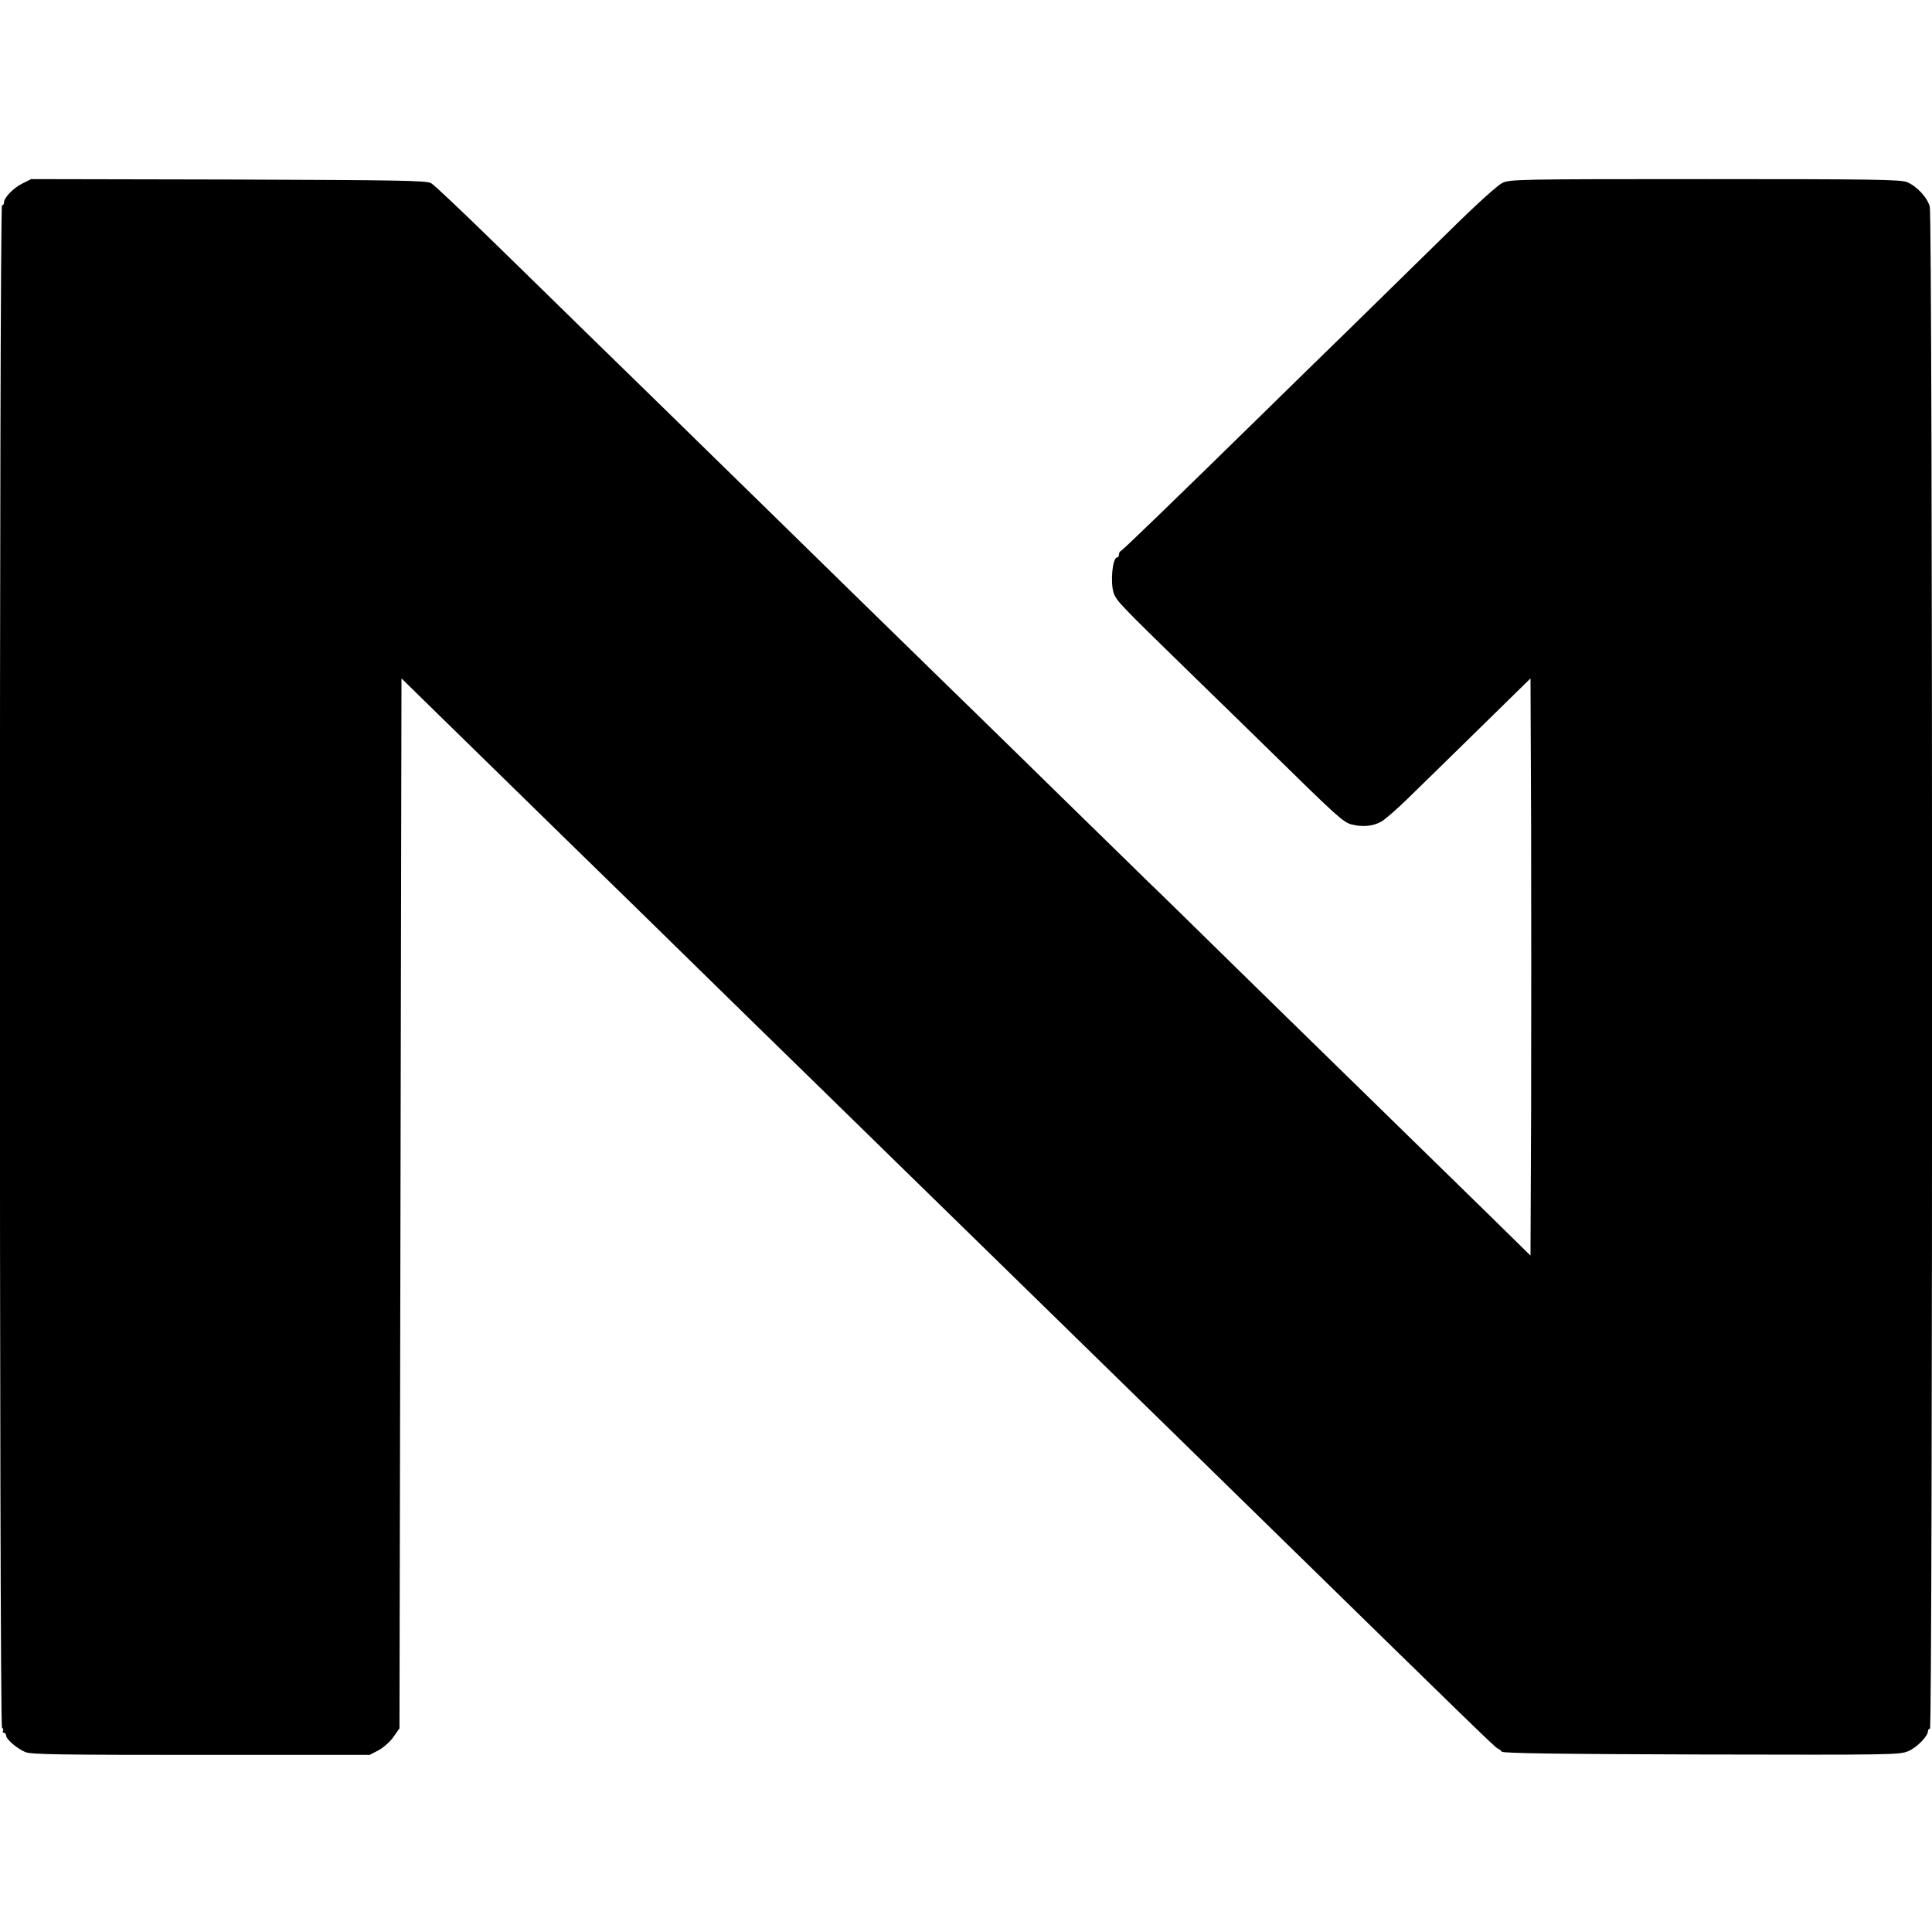
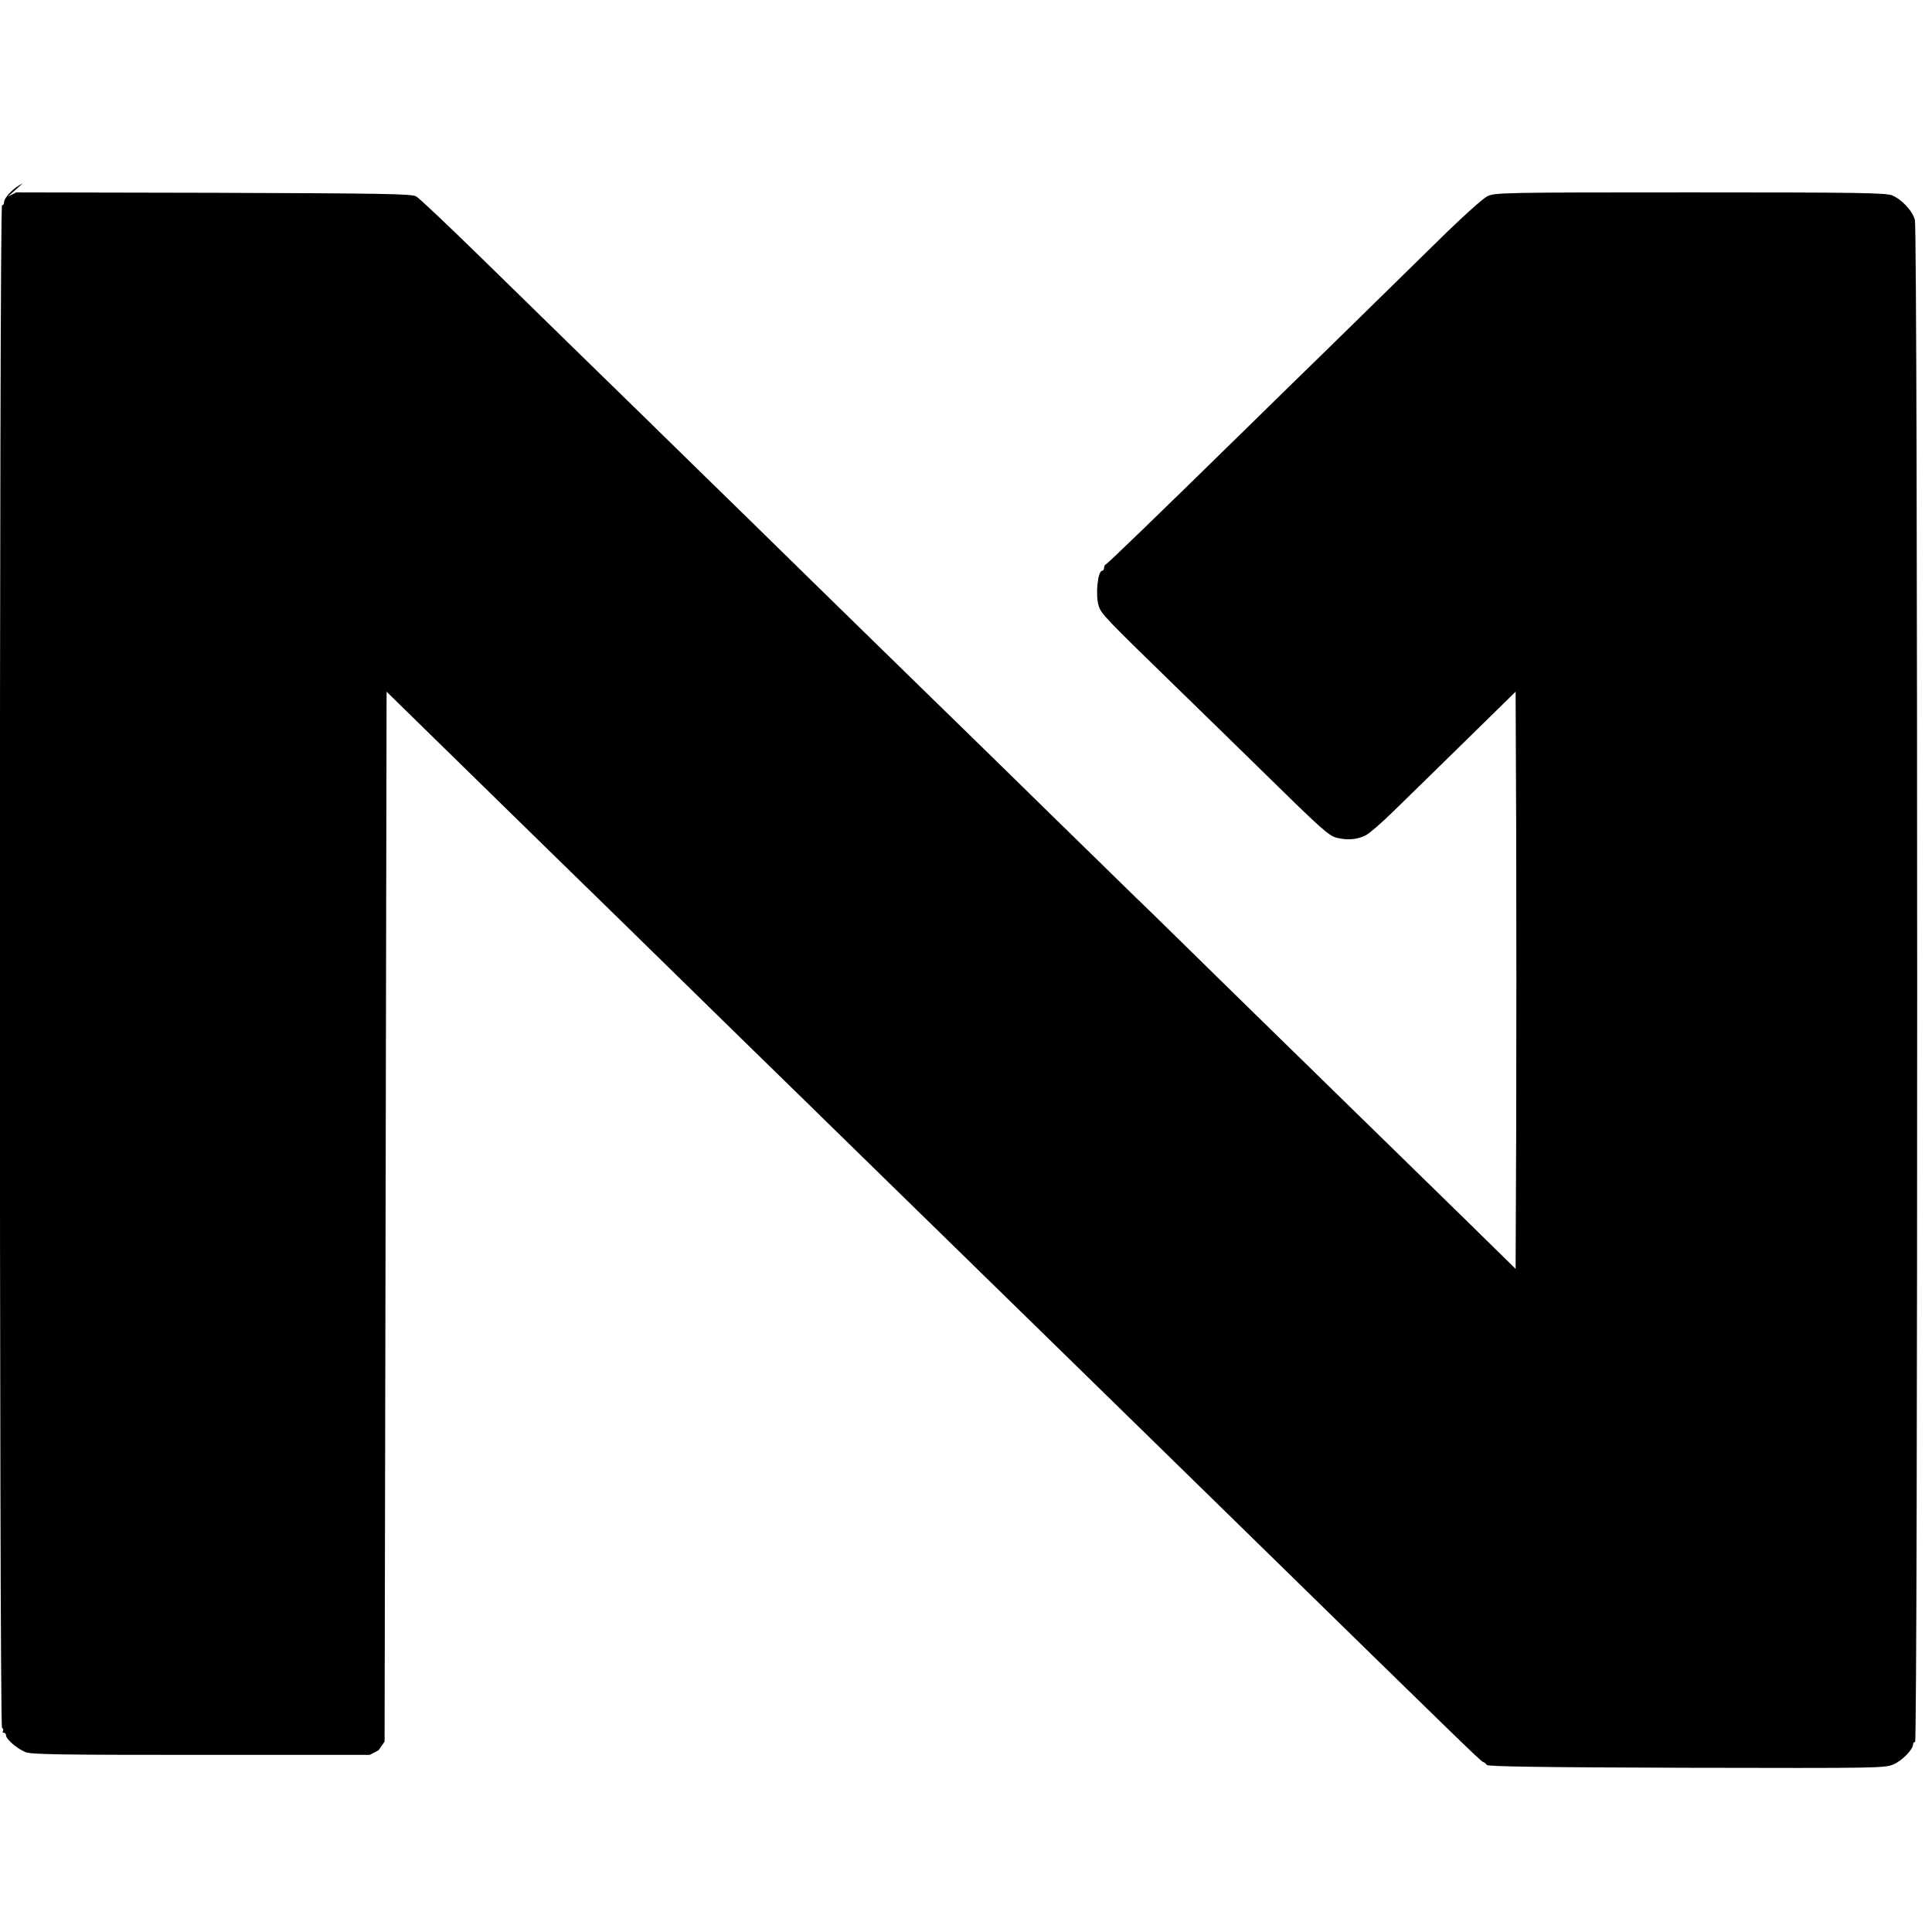
<svg xmlns="http://www.w3.org/2000/svg" version="1.0" width="960pt" height="960pt" viewBox="0 0 960 960" preserveAspectRatio="xMidYMid meet">
  <g transform="translate(0,960) scale(0.1,-0.1)" fill="#000000" stroke="none">
-     <path d="M113 8689 c-46 -22 -93 -71 -93 -95 0 -8 -4 -14 -10 -14 -14 0 -14 -7556 0 -7565 6 -4 8 -11 5 -16 -4 -5 -1 -9 4 -9 6 0 11 -6 11 -13 0 -19 55 -66 96 -83 28 -12 173 -14 872 -14 l839 0 44 23 c24 13 58 43 74 66 l30 43 5 2608 5 2609 190 -186 c589 -576 780 -763 965 -943 529 -518 767 -751 910 -890 85 -83 266 -260 402 -393 352 -343 585 -572 905 -884 153 -150 351 -343 440 -430 89 -87 293 -286 453 -443 1056 -1033 1171 -1145 1183 -1149 7 -2 15 -9 19 -15 5 -8 289 -12 991 -14 954 -2 986 -2 1030 17 42 18 97 74 97 99 0 7 4 12 10 12 14 0 14 7511 -1 7563 -12 46 -65 102 -113 122 -30 13 -173 15 -1003 15 -927 0 -970 -1 -1008 -19 -24 -12 -125 -103 -252 -228 -116 -114 -343 -336 -503 -493 -161 -157 -361 -352 -445 -435 -433 -424 -687 -670 -696 -673 -5 -2 -9 -10 -9 -18 0 -8 -4 -14 -9 -14 -23 0 -35 -124 -17 -177 14 -39 31 -57 376 -393 155 -151 340 -331 410 -400 326 -320 355 -346 397 -357 52 -13 103 -9 144 13 18 9 78 61 133 115 56 54 216 211 356 348 l255 250 3 -714 c1 -392 1 -1037 0 -1434 l-3 -720 -220 216 c-495 484 -708 692 -996 973 -166 162 -384 376 -485 475 -101 99 -184 180 -184 179 0 0 -84 82 -187 183 -104 101 -309 302 -456 446 -148 144 -334 327 -415 405 -81 79 -274 268 -430 420 -156 153 -370 362 -475 465 -106 103 -307 300 -447 437 -140 137 -325 317 -410 400 -85 84 -285 278 -443 433 -159 155 -300 289 -315 297 -23 13 -158 15 -1007 18 l-980 2 -42 -21z" />
+     <path d="M113 8689 c-46 -22 -93 -71 -93 -95 0 -8 -4 -14 -10 -14 -14 0 -14 -7556 0 -7565 6 -4 8 -11 5 -16 -4 -5 -1 -9 4 -9 6 0 11 -6 11 -13 0 -19 55 -66 96 -83 28 -12 173 -14 872 -14 l839 0 44 23 l30 43 5 2608 5 2609 190 -186 c589 -576 780 -763 965 -943 529 -518 767 -751 910 -890 85 -83 266 -260 402 -393 352 -343 585 -572 905 -884 153 -150 351 -343 440 -430 89 -87 293 -286 453 -443 1056 -1033 1171 -1145 1183 -1149 7 -2 15 -9 19 -15 5 -8 289 -12 991 -14 954 -2 986 -2 1030 17 42 18 97 74 97 99 0 7 4 12 10 12 14 0 14 7511 -1 7563 -12 46 -65 102 -113 122 -30 13 -173 15 -1003 15 -927 0 -970 -1 -1008 -19 -24 -12 -125 -103 -252 -228 -116 -114 -343 -336 -503 -493 -161 -157 -361 -352 -445 -435 -433 -424 -687 -670 -696 -673 -5 -2 -9 -10 -9 -18 0 -8 -4 -14 -9 -14 -23 0 -35 -124 -17 -177 14 -39 31 -57 376 -393 155 -151 340 -331 410 -400 326 -320 355 -346 397 -357 52 -13 103 -9 144 13 18 9 78 61 133 115 56 54 216 211 356 348 l255 250 3 -714 c1 -392 1 -1037 0 -1434 l-3 -720 -220 216 c-495 484 -708 692 -996 973 -166 162 -384 376 -485 475 -101 99 -184 180 -184 179 0 0 -84 82 -187 183 -104 101 -309 302 -456 446 -148 144 -334 327 -415 405 -81 79 -274 268 -430 420 -156 153 -370 362 -475 465 -106 103 -307 300 -447 437 -140 137 -325 317 -410 400 -85 84 -285 278 -443 433 -159 155 -300 289 -315 297 -23 13 -158 15 -1007 18 l-980 2 -42 -21z" />
  </g>
</svg>